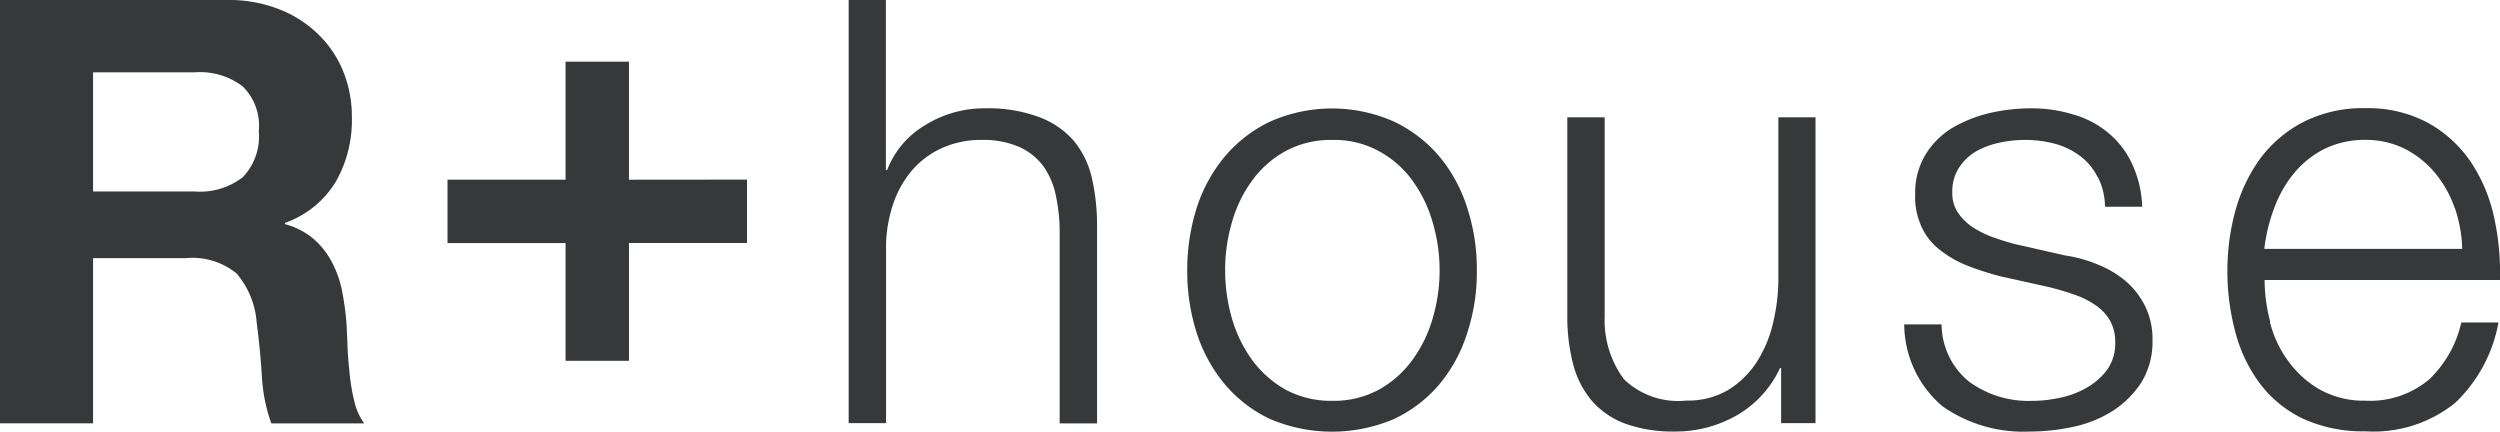
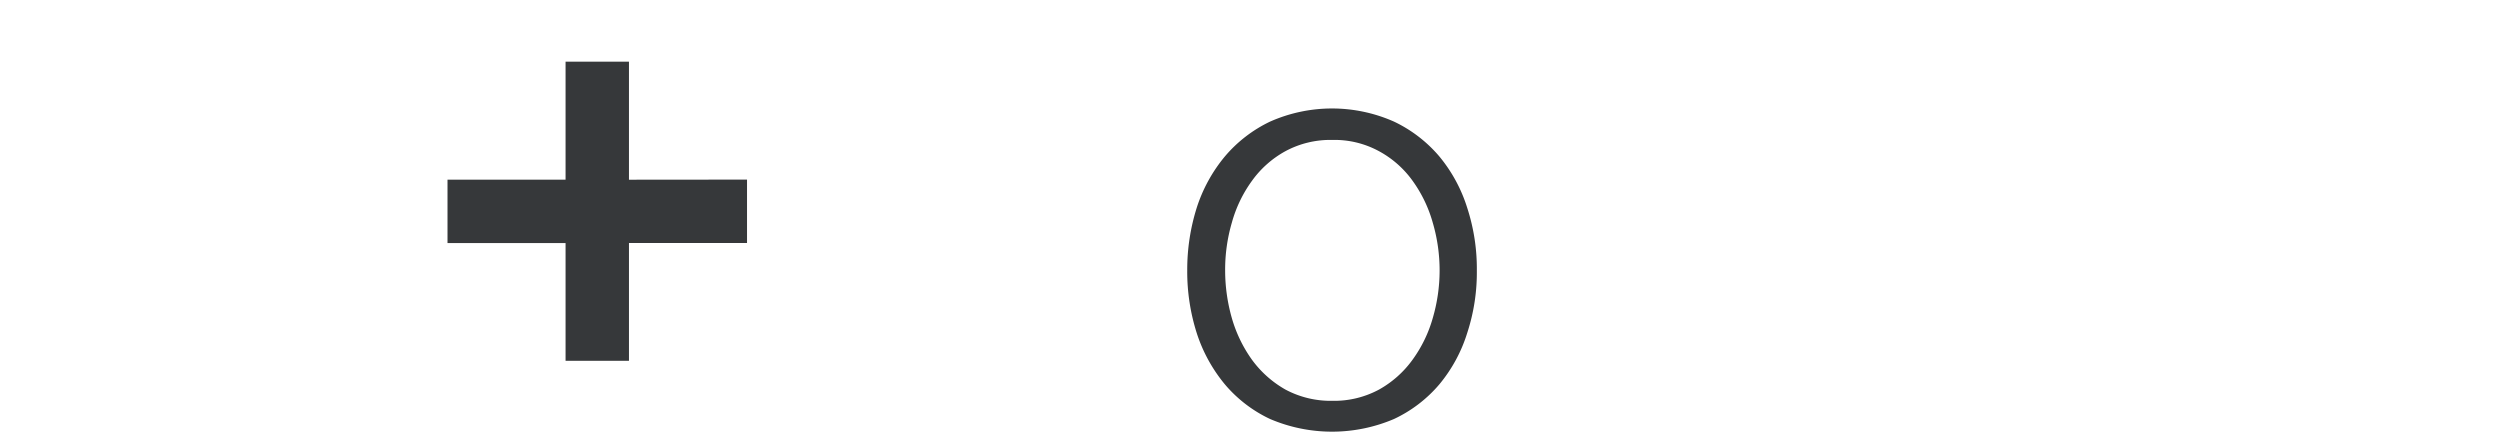
<svg xmlns="http://www.w3.org/2000/svg" width="114.354" height="19.745" viewBox="0 0 114.354 19.745">
  <g transform="translate(-460 -1863)">
-     <path d="M8.913,8.759A3.2,3.2,0,0,0,11.1,8.11,2.686,2.686,0,0,0,11.837,6,2.523,2.523,0,0,0,11.1,3.95a3.235,3.235,0,0,0-2.192-.642H4.257V8.759H8.92ZM10.434,0a6.265,6.265,0,0,1,2.345.426,5.324,5.324,0,0,1,1.787,1.152,4.906,4.906,0,0,1,1.138,1.7,5.479,5.479,0,0,1,.391,2.073,5.691,5.691,0,0,1-.726,2.945,4.435,4.435,0,0,1-2.338,1.9v.056a3.352,3.352,0,0,1,1.305.67,3.63,3.63,0,0,1,.838,1.054,4.843,4.843,0,0,1,.475,1.34,13.326,13.326,0,0,1,.2,1.473c.014.307.035.663.049,1.082s.056.838.1,1.27a8.7,8.7,0,0,0,.216,1.242,2.718,2.718,0,0,0,.447.984H12.409a7.717,7.717,0,0,1-.433-2.192c-.049-.844-.14-1.668-.237-2.443a3.877,3.877,0,0,0-.921-2.226,3.191,3.191,0,0,0-2.3-.7H4.257v7.559H0V0Z" transform="translate(460 1863)" fill="#36383a" />
    <path d="M43.033,9.435v2.9h-5.4v5.388h-2.9V12.338h-5.4v-2.9h5.4V4.04h2.9v5.4Z" transform="translate(451.137 1861.78)" fill="#36383a" />
-     <path d="M57.323,0V7.782h.056A4.079,4.079,0,0,1,59.11,5.73a5.11,5.11,0,0,1,2.743-.775,6.646,6.646,0,0,1,2.45.391,3.907,3.907,0,0,1,1.591,1.068,4.047,4.047,0,0,1,.844,1.7,9.7,9.7,0,0,1,.244,2.254v9h-1.71V10.629A7.809,7.809,0,0,0,65.1,8.961a3.555,3.555,0,0,0-.565-1.347,2.815,2.815,0,0,0-1.1-.886A4.083,4.083,0,0,0,61.72,6.4a4.365,4.365,0,0,0-1.829.37,3.977,3.977,0,0,0-1.354,1,4.669,4.669,0,0,0-.865,1.515,6.24,6.24,0,0,0-.342,1.912v8.159H55.62V0h1.71Z" transform="translate(443.199 1863)" fill="#36383a" />
    <path d="M82.3,9.064a4.6,4.6,0,0,0-1.528,1.354,5.93,5.93,0,0,0-.921,1.912,7.684,7.684,0,0,0-.307,2.185,7.978,7.978,0,0,0,.307,2.185,6.193,6.193,0,0,0,.921,1.905A4.853,4.853,0,0,0,82.3,19.966a4.384,4.384,0,0,0,2.143.516,4.327,4.327,0,0,0,2.143-.516A4.722,4.722,0,0,0,88.118,18.6,6.04,6.04,0,0,0,89.04,16.7a7.754,7.754,0,0,0,0-4.369,6.077,6.077,0,0,0-.921-1.912,4.556,4.556,0,0,0-1.535-1.354,4.254,4.254,0,0,0-2.143-.516,4.327,4.327,0,0,0-2.143.516M87.267,7.71a6.215,6.215,0,0,1,2.08,1.6,6.921,6.921,0,0,1,1.27,2.345,9.009,9.009,0,0,1,.44,2.868,8.892,8.892,0,0,1-.44,2.855,6.855,6.855,0,0,1-1.27,2.345,6.128,6.128,0,0,1-2.08,1.591,7.22,7.22,0,0,1-5.667,0,6.1,6.1,0,0,1-2.073-1.591,7.072,7.072,0,0,1-1.284-2.345,9.261,9.261,0,0,1-.433-2.855,9.416,9.416,0,0,1,.433-2.868,7.016,7.016,0,0,1,1.284-2.345A6.208,6.208,0,0,1,81.6,7.71a6.989,6.989,0,0,1,5.667,0" transform="translate(436.496 1860.852)" fill="#36383a" />
-     <path d="M112.5,21.677v-2.52h-.049a4.847,4.847,0,0,1-1.968,2.157,5.622,5.622,0,0,1-2.855.747,6.386,6.386,0,0,1-2.268-.363,3.74,3.74,0,0,1-1.515-1.04A4.2,4.2,0,0,1,102.992,19a8.6,8.6,0,0,1-.272-2.226V7.69h1.71V16.8a4.53,4.53,0,0,0,.879,2.868,3.567,3.567,0,0,0,2.855.977,3.631,3.631,0,0,0,1.9-.475,4.172,4.172,0,0,0,1.305-1.263,5.624,5.624,0,0,0,.761-1.808,8.593,8.593,0,0,0,.244-2.073V7.69h1.7V21.677Z" transform="translate(428.971 1860.677)" fill="#36383a" />
-     <path d="M133.646,10.241a2.684,2.684,0,0,0-.8-.963,3.4,3.4,0,0,0-1.152-.558,5.207,5.207,0,0,0-1.382-.174,5.486,5.486,0,0,0-1.152.126,3.671,3.671,0,0,0-1.075.4,2.312,2.312,0,0,0-.782.754,1.978,1.978,0,0,0-.3,1.131,1.57,1.57,0,0,0,.286.956,2.451,2.451,0,0,0,.719.67,4.565,4.565,0,0,0,.949.447c.342.119.656.216.942.286l2.275.516a6.162,6.162,0,0,1,1.452.4,4.669,4.669,0,0,1,1.27.74,3.635,3.635,0,0,1,.907,1.138,3.357,3.357,0,0,1,.356,1.6,3.529,3.529,0,0,1-.516,1.94,4.414,4.414,0,0,1-1.319,1.3,5.436,5.436,0,0,1-1.794.719,9.313,9.313,0,0,1-1.982.216,6.46,6.46,0,0,1-4-1.159,4.955,4.955,0,0,1-1.745-3.741h1.71a3.4,3.4,0,0,0,1.256,2.617,4.6,4.6,0,0,0,2.862.879,5.878,5.878,0,0,0,1.284-.14,4.1,4.1,0,0,0,1.235-.461,3.088,3.088,0,0,0,.942-.831,2.079,2.079,0,0,0,.363-1.228,2.005,2.005,0,0,0-.258-1.047,2.2,2.2,0,0,0-.691-.7,3.841,3.841,0,0,0-.991-.475c-.363-.126-.74-.237-1.117-.328l-2.2-.489a13.359,13.359,0,0,1-1.542-.5,4.891,4.891,0,0,1-1.228-.712,2.763,2.763,0,0,1-.824-1.033,3.263,3.263,0,0,1-.3-1.508,3.379,3.379,0,0,1,.475-1.815,3.671,3.671,0,0,1,1.228-1.221,6.292,6.292,0,0,1,1.7-.677,8.572,8.572,0,0,1,1.857-.216,6.5,6.5,0,0,1,1.961.279,4.353,4.353,0,0,1,1.605.838,4.013,4.013,0,0,1,1.089,1.41,4.987,4.987,0,0,1,.468,1.975h-1.7a3.083,3.083,0,0,0-.328-1.361" transform="translate(422.299 1860.855)" fill="#36383a" />
-     <path d="M156.379,11.661a5.137,5.137,0,0,0-.886-1.591,4.442,4.442,0,0,0-1.375-1.11,3.979,3.979,0,0,0-1.843-.419,4.166,4.166,0,0,0-1.87.419,4.391,4.391,0,0,0-1.382,1.11,5.543,5.543,0,0,0-.907,1.605,7.855,7.855,0,0,0-.447,1.85h9.052a6.153,6.153,0,0,0-.335-1.863m-8.459,5.214a5.054,5.054,0,0,0,.831,1.773,4.612,4.612,0,0,0,1.438,1.305,4.137,4.137,0,0,0,2.094.516,4.191,4.191,0,0,0,2.924-.977,5.158,5.158,0,0,0,1.466-2.6h1.7a6.736,6.736,0,0,1-1.982,3.678,5.945,5.945,0,0,1-4.1,1.3,6.582,6.582,0,0,1-2.862-.579,5.37,5.37,0,0,1-1.968-1.605,6.843,6.843,0,0,1-1.124-2.359,10.672,10.672,0,0,1-.363-2.827,10.393,10.393,0,0,1,.363-2.715,7.444,7.444,0,0,1,1.124-2.373,5.782,5.782,0,0,1,1.968-1.682A6.034,6.034,0,0,1,152.3,7.09a5.811,5.811,0,0,1,2.868.677,5.712,5.712,0,0,1,1.94,1.773,7.347,7.347,0,0,1,1.068,2.527,11.71,11.71,0,0,1,.272,2.882H147.683a7.445,7.445,0,0,0,.258,1.912" transform="translate(415.904 1860.858)" fill="#36383a" />
  </g>
</svg>